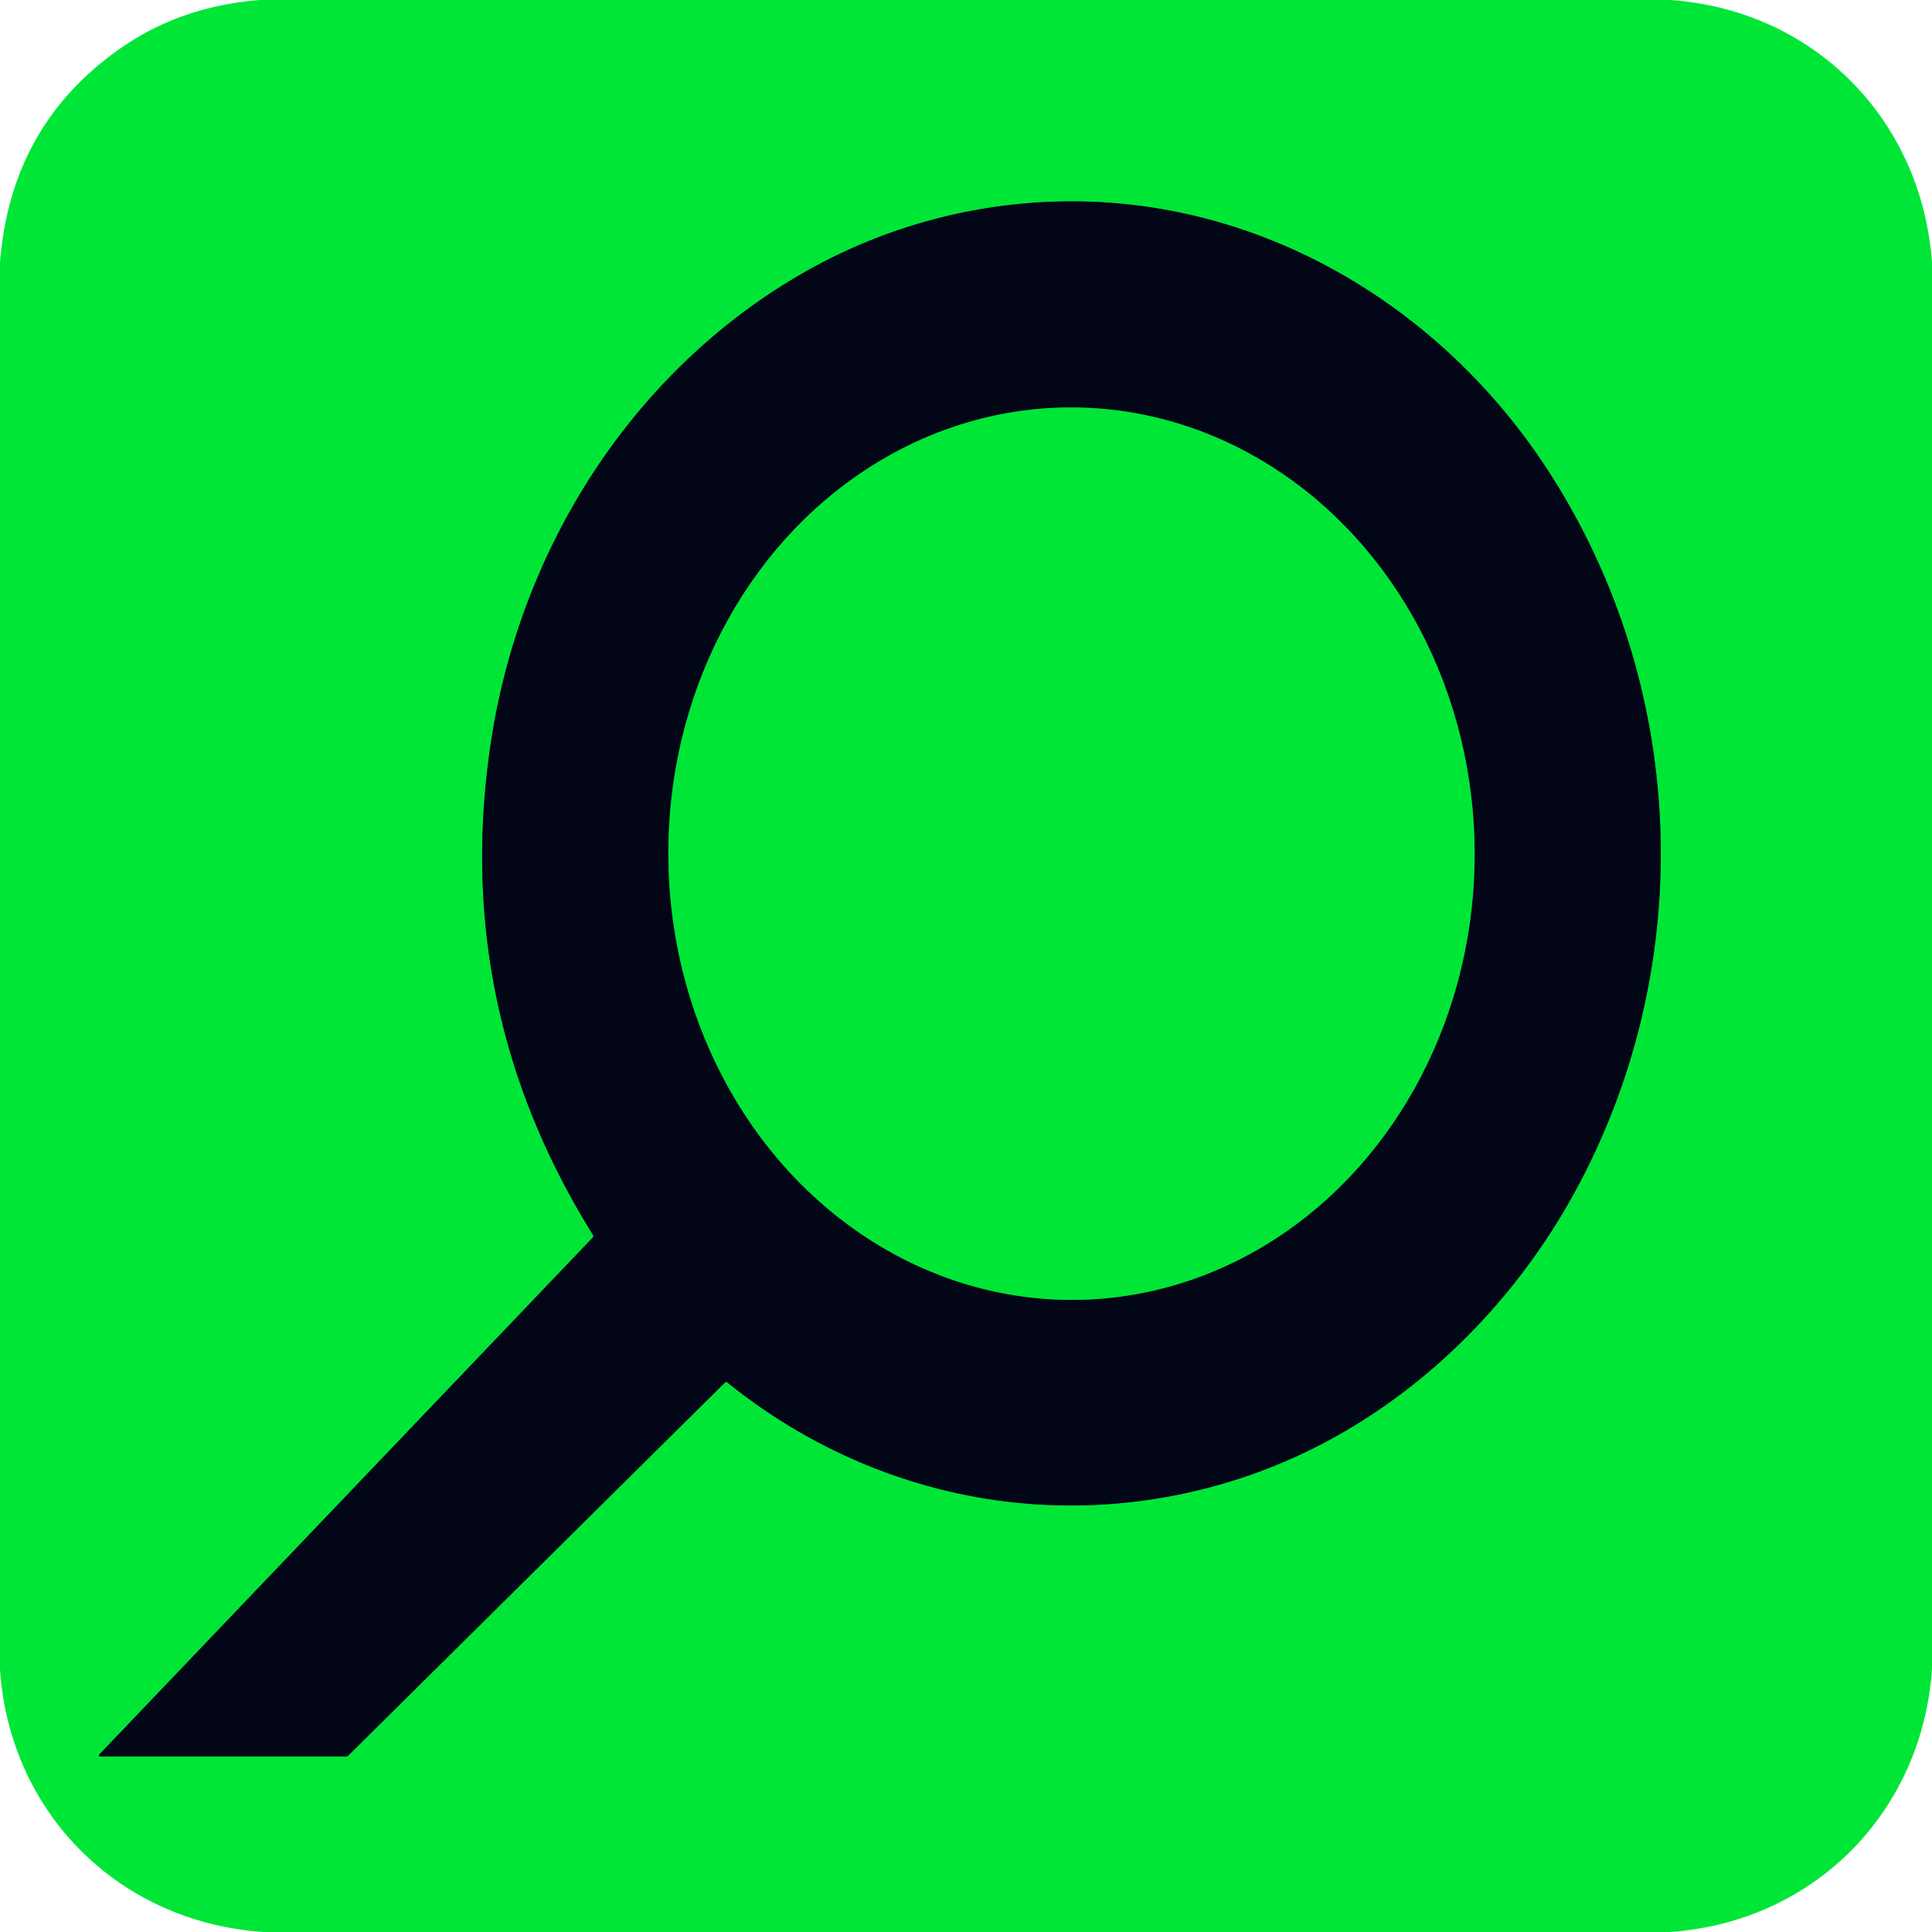
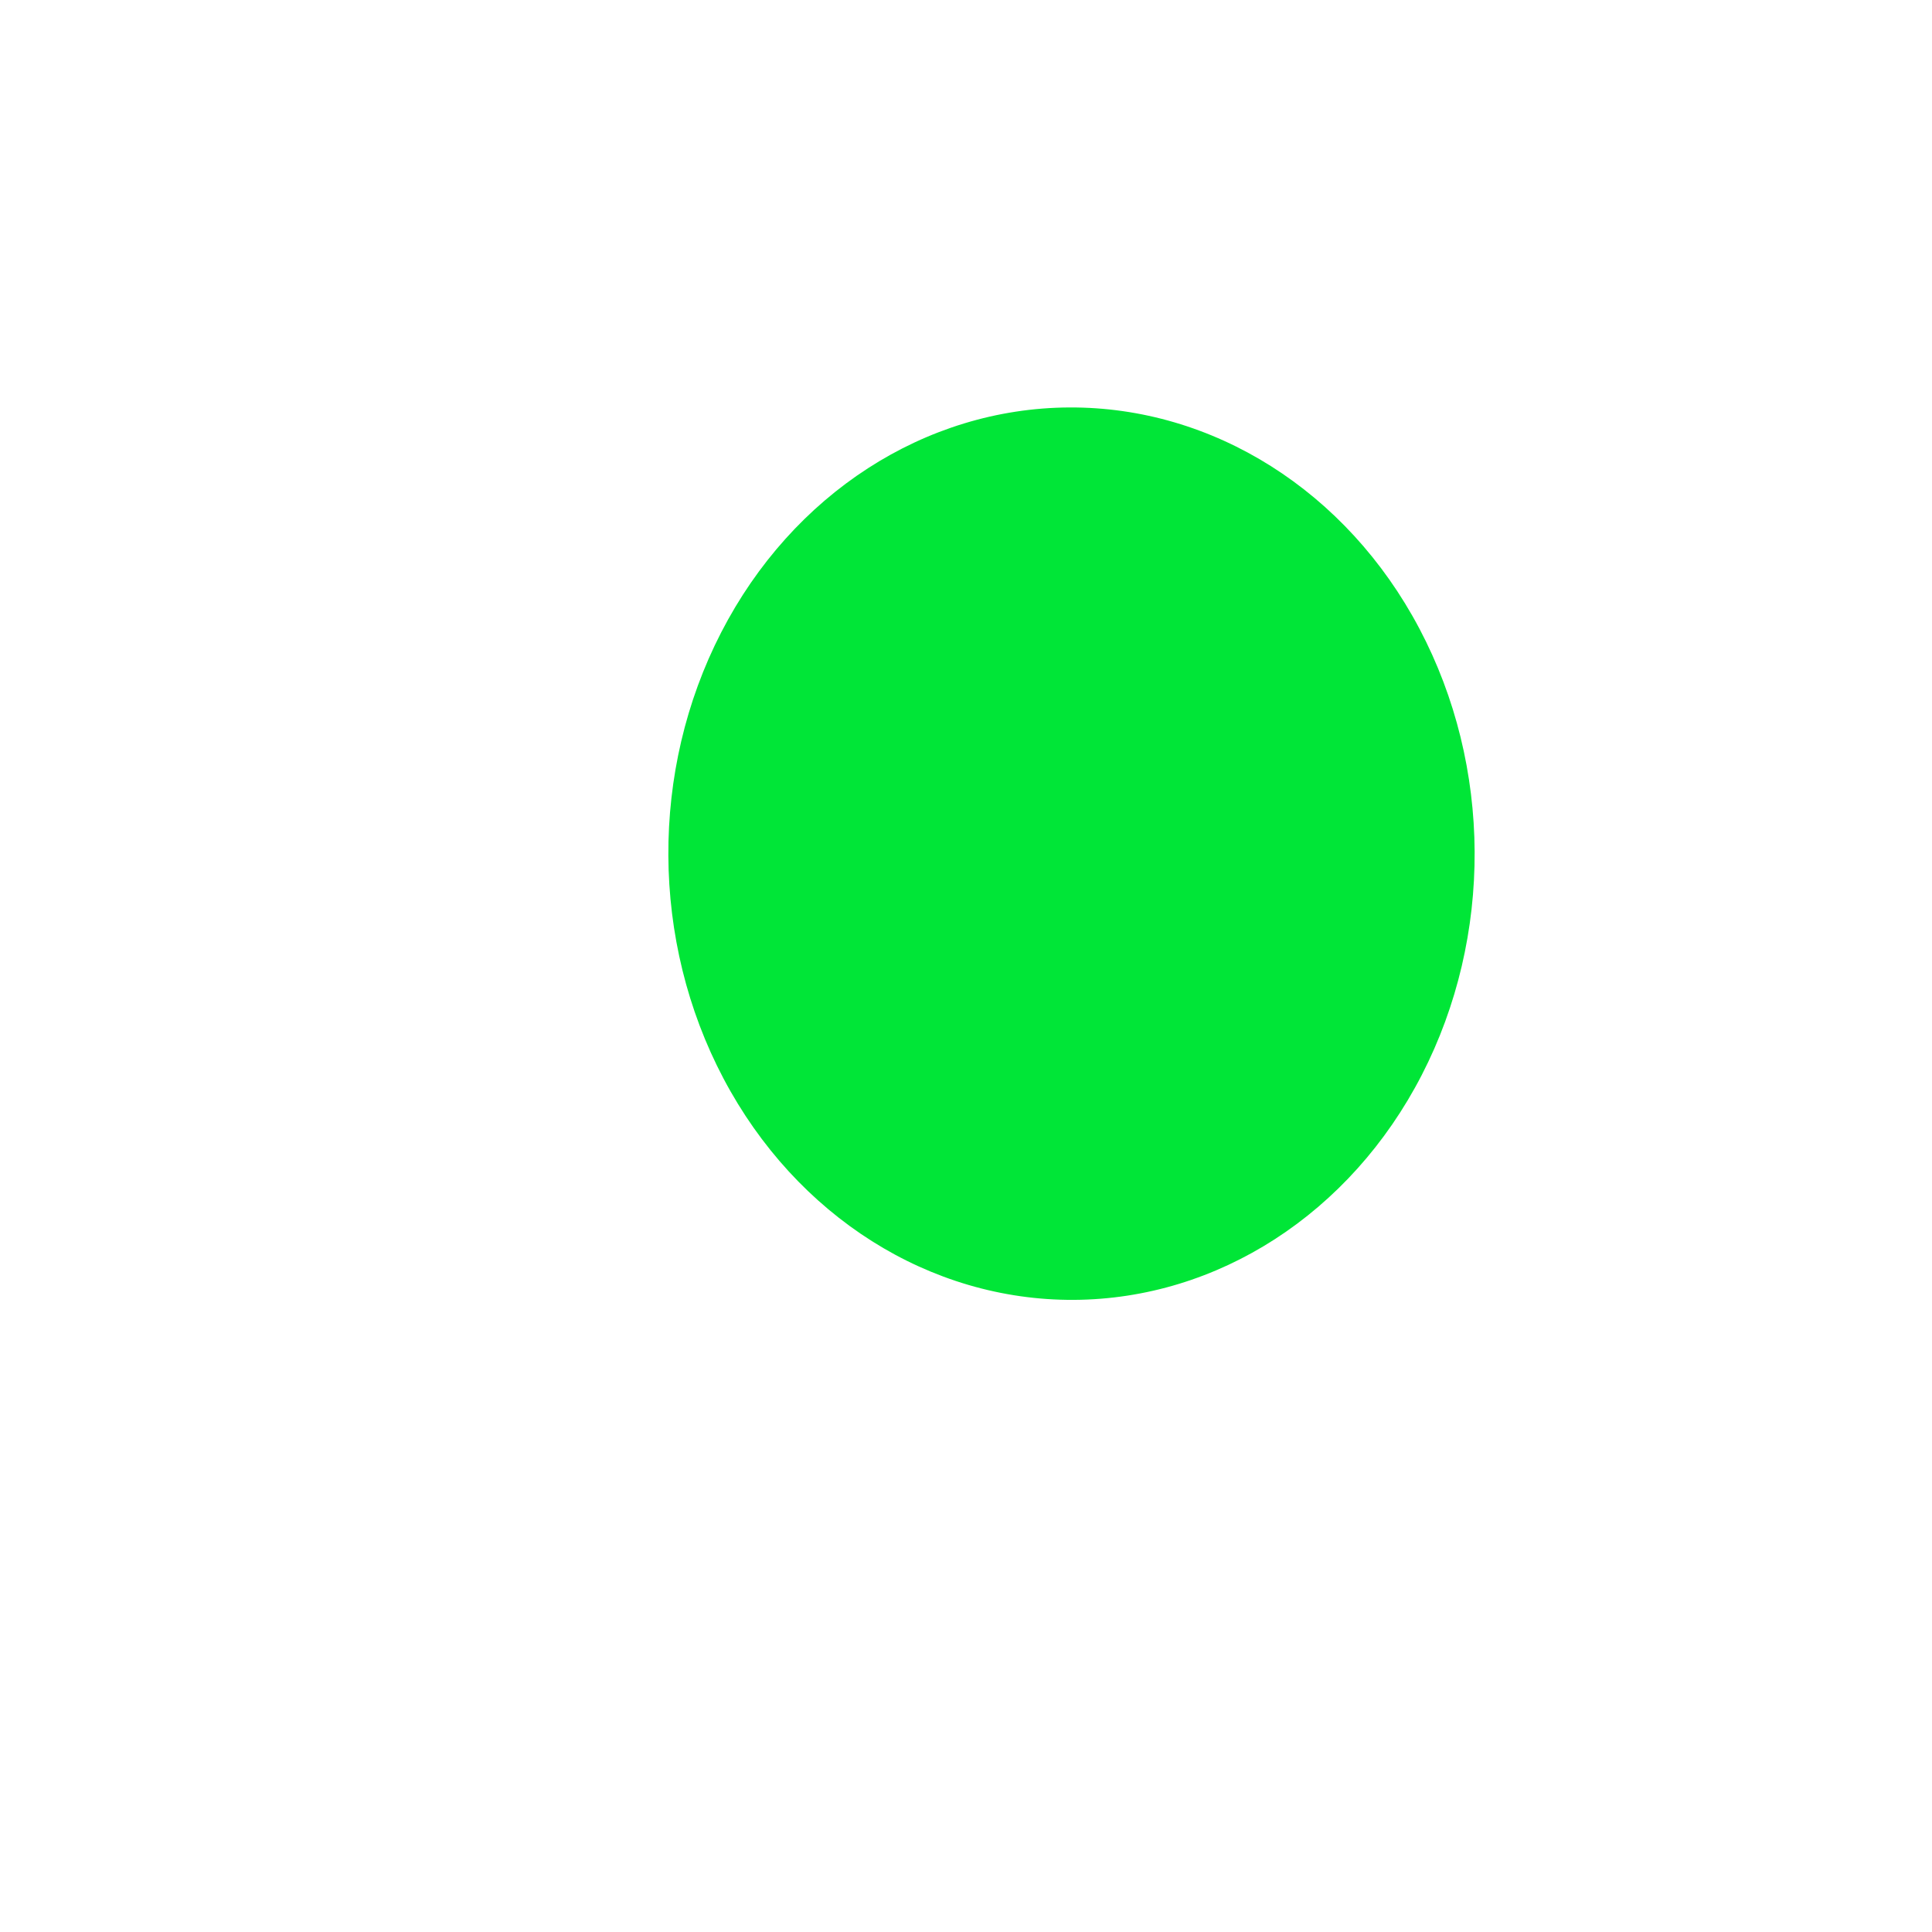
<svg xmlns="http://www.w3.org/2000/svg" version="1.1" viewBox="0.00 0.00 480.00 480.00">
  <g stroke-width="2.00" fill="none" stroke-linecap="butt">
-     <path stroke="#017627" vector-effect="non-scaling-stroke" d="   M 180.61 343.39   C 217.00 372.77 264.56 381.91 309.19 366.94   C 344.56 355.07 373.85 328.31 391.60 295.51   C 422.26 238.86 419.18 168.84 383.56 115.33   C 360.22 80.26 323.11 55.73 281.36 50.90   C 252.83 47.61 223.65 53.72 198.56 68.38   C 156.59 92.90 129.16 136.74 121.97 184.40   Q 112.06 250.19 147.29 306.75   Q 147.55 307.17 147.21 307.53   L 24.63 435.94   A 0.26 0.26 0.0 0 0 24.82 436.38   L 85.86 436.38   A 1.09 1.05 21.8 0 0 86.62 436.07   L 180.19 343.41   A 0.31 0.31 0.0 0 1 180.61 343.39" />
-     <path stroke="#017627" vector-effect="non-scaling-stroke" d="   M 266.791 322.949   A 110.86 100.16 89.7 0 0 366.369 211.566   A 110.86 100.16 89.7 0 0 265.63 101.231   A 110.86 100.16 89.7 0 0 166.051 212.614   A 110.86 100.16 89.7 0 0 266.791 322.949" />
-   </g>
-   <path fill="#00e637" d="   M 414.87 0.00   C 450.59 2.42 477.43 29.62 480.00 65.24   L 480.00 414.66   C 477.52 450.37 450.59 477.55 414.83 480.00   L 65.47 480.00   C 29.68 477.59 2.40 450.58 0.00 414.74   L 0.00 65.27   Q 2.68 30.72 30.41 11.68   Q 45.18 1.54 64.51 0.00   L 414.87 0.00   Z   M 180.61 343.39   C 217.00 372.77 264.56 381.91 309.19 366.94   C 344.56 355.07 373.85 328.31 391.60 295.51   C 422.26 238.86 419.18 168.84 383.56 115.33   C 360.22 80.26 323.11 55.73 281.36 50.90   C 252.83 47.61 223.65 53.72 198.56 68.38   C 156.59 92.90 129.16 136.74 121.97 184.40   Q 112.06 250.19 147.29 306.75   Q 147.55 307.17 147.21 307.53   L 24.63 435.94   A 0.26 0.26 0.0 0 0 24.82 436.38   L 85.86 436.38   A 1.09 1.05 21.8 0 0 86.62 436.07   L 180.19 343.41   A 0.31 0.31 0.0 0 1 180.61 343.39   Z" />
-   <path fill="#020617" d="   M 180.61 343.39   A 0.31 0.31 0.0 0 0 180.19 343.41   L 86.62 436.07   A 1.09 1.05 21.8 0 1 85.86 436.38   L 24.82 436.38   A 0.26 0.26 0.0 0 1 24.63 435.94   L 147.21 307.53   Q 147.55 307.17 147.29 306.75   Q 112.06 250.19 121.97 184.40   C 129.16 136.74 156.59 92.90 198.56 68.38   C 223.65 53.72 252.83 47.61 281.36 50.90   C 323.11 55.73 360.22 80.26 383.56 115.33   C 419.18 168.84 422.26 238.86 391.60 295.51   C 373.85 328.31 344.56 355.07 309.19 366.94   C 264.56 381.91 217.00 372.77 180.61 343.39   Z   M 266.791 322.949   A 110.86 100.16 89.7 0 0 366.369 211.566   A 110.86 100.16 89.7 0 0 265.63 101.231   A 110.86 100.16 89.7 0 0 166.051 212.614   A 110.86 100.16 89.7 0 0 266.791 322.949   Z" />
+     </g>
  <ellipse fill="#00e637" cx="0.00" cy="0.00" transform="translate(266.21,212.09) rotate(89.7)" rx="110.86" ry="100.16" />
</svg>